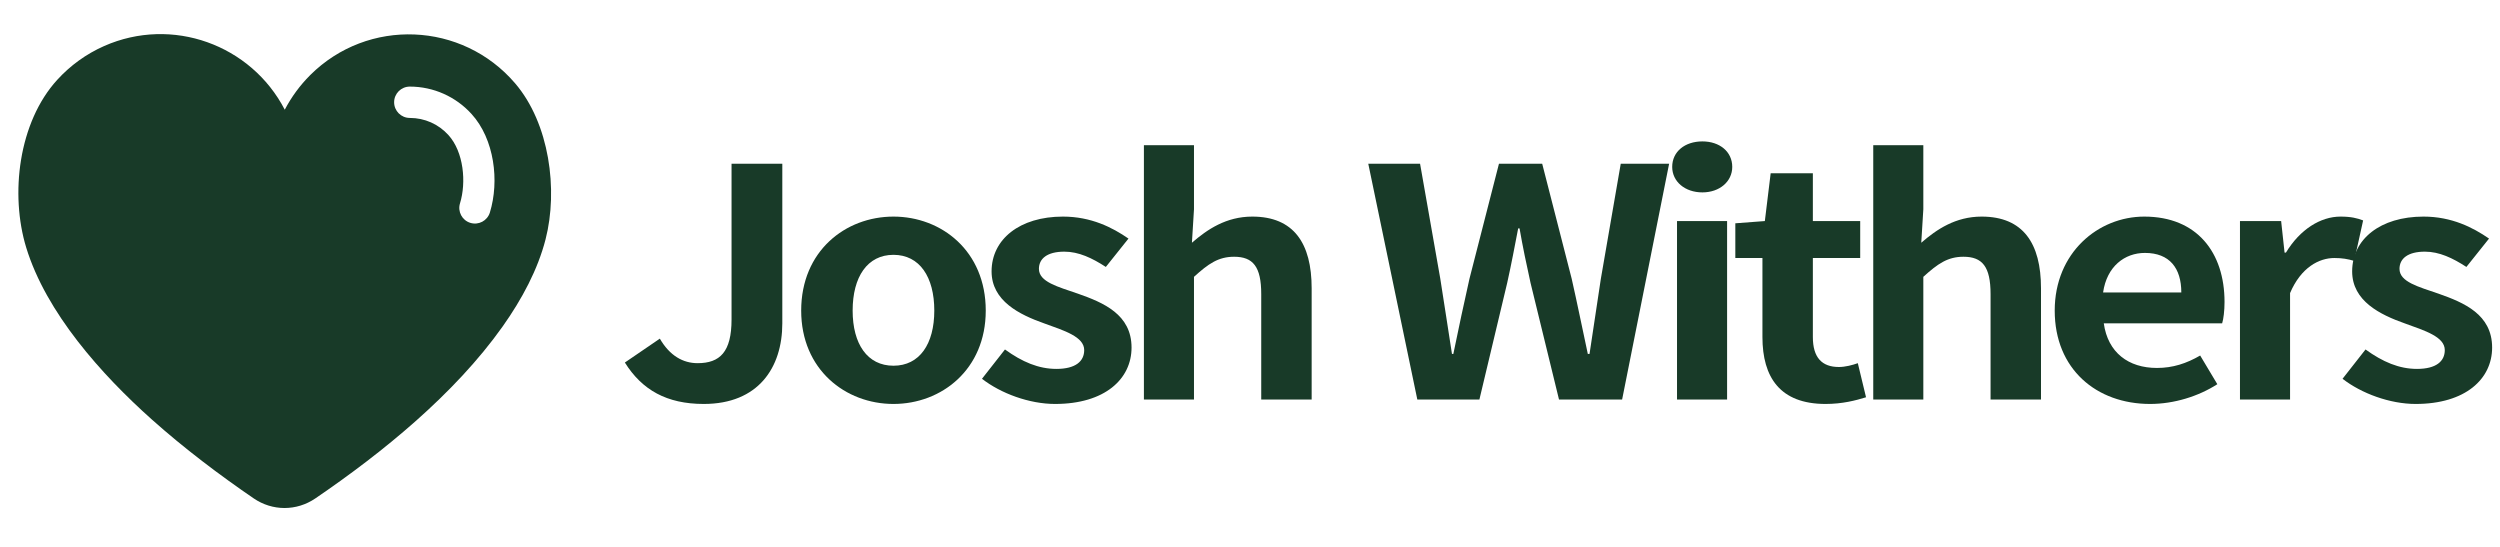
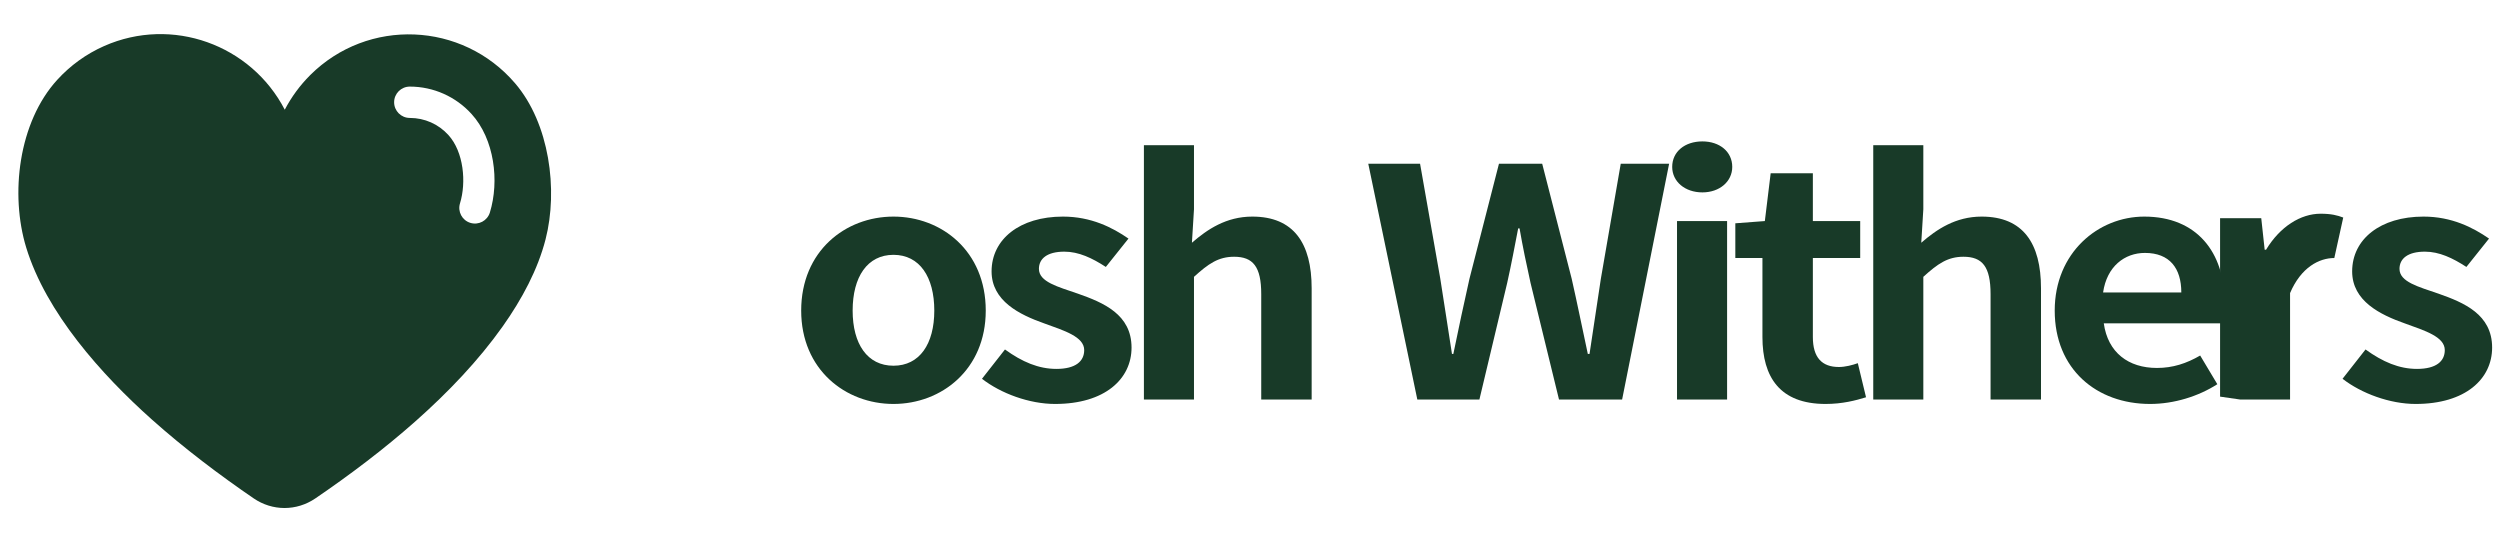
<svg xmlns="http://www.w3.org/2000/svg" width="100%" height="100%" viewBox="0 0 160 35" version="1.1" xml:space="preserve" style="fill-rule:evenodd;clip-rule:evenodd;stroke-linejoin:round;stroke-miterlimit:2;">
-   <path d="M45.04,25.853c3.491,0 5.028,-2.325 5.028,-5.159l0,-10.217l-3.249,0l-0,9.972c-0,2.08 -0.747,2.794 -2.174,2.794c-0.922,-0 -1.778,-0.469 -2.415,-1.57l-2.239,1.529c1.097,1.754 2.678,2.651 5.049,2.651Z" style="fill:#183a28;fill-rule:nonzero;" />
  <path d="M57.182,25.853c3.074,0 5.906,-2.202 5.906,-5.975c0,-3.813 -2.832,-6.016 -5.906,-6.016c-3.074,0 -5.906,2.203 -5.906,6.016c-0,3.773 2.832,5.975 5.906,5.975Zm-0,-2.447c-1.669,-0 -2.613,-1.387 -2.613,-3.528c0,-2.161 0.944,-3.569 2.613,-3.569c1.669,0 2.613,1.408 2.613,3.569c-0,2.141 -0.944,3.528 -2.613,3.528Z" style="fill:#183a28;fill-rule:nonzero;" />
  <path d="M67.523,25.853c3.206,0 4.896,-1.611 4.896,-3.609c0,-2.121 -1.8,-2.876 -3.425,-3.447c-1.295,-0.448 -2.503,-0.754 -2.503,-1.59c0,-0.653 0.527,-1.101 1.625,-1.101c0.922,-0 1.778,0.407 2.657,0.978l1.449,-1.815c-1.032,-0.713 -2.394,-1.407 -4.194,-1.407c-2.766,0 -4.567,1.448 -4.567,3.508c0,1.896 1.801,2.773 3.36,3.324c1.295,0.469 2.568,0.856 2.568,1.713c0,0.713 -0.549,1.203 -1.778,1.203c-1.142,-0 -2.196,-0.449 -3.293,-1.244l-1.471,1.876c1.207,0.938 3.029,1.611 4.676,1.611Z" style="fill:#183a28;fill-rule:nonzero;" />
  <path d="M73.21,25.568l3.205,-0l0,-7.851c0.922,-0.837 1.559,-1.285 2.569,-1.285c1.208,-0 1.735,0.632 1.735,2.386l-0,6.75l3.227,-0l0,-7.117c0,-2.876 -1.142,-4.589 -3.798,-4.589c-1.669,0 -2.877,0.816 -3.865,1.673l0.132,-2.142l0,-4.099l-3.205,0l-0,16.274Z" style="fill:#183a28;fill-rule:nonzero;" />
  <path d="M90.708,25.568l3.974,-0l1.779,-7.464c0.263,-1.183 0.483,-2.345 0.702,-3.487l0.088,-0c0.198,1.142 0.439,2.304 0.703,3.487l1.822,7.464l4.04,-0l3.008,-15.091l-3.096,0l-1.273,7.362c-0.242,1.57 -0.483,3.181 -0.725,4.812l-0.11,0c-0.351,-1.631 -0.68,-3.262 -1.032,-4.812l-1.888,-7.362l-2.766,0l-1.888,7.362c-0.352,1.57 -0.703,3.201 -1.032,4.812l-0.088,0c-0.242,-1.611 -0.505,-3.222 -0.747,-4.812l-1.295,-7.362l-3.315,0l3.139,15.091Z" style="fill:#183a28;fill-rule:nonzero;" />
  <path d="M107.329,25.568l3.205,-0l0,-11.42l-3.205,-0l-0,11.42Zm1.625,-13.255c1.097,-0 1.91,-0.694 1.91,-1.632c-0,-0.979 -0.813,-1.631 -1.91,-1.631c-1.12,-0 -1.933,0.652 -1.933,1.631c0,0.938 0.813,1.632 1.933,1.632Z" style="fill:#183a28;fill-rule:nonzero;" />
  <path d="M116.836,25.853c1.076,0 1.932,-0.224 2.59,-0.428l-0.526,-2.182c-0.33,0.122 -0.813,0.245 -1.208,0.245c-1.098,-0 -1.669,-0.612 -1.669,-1.917l0,-5.058l3.03,0l0,-2.365l-3.03,-0l0,-3.059l-2.7,0l-0.373,3.059l-1.889,0.143l0,2.222l1.735,0l-0,5.058c-0,2.569 1.12,4.282 4.04,4.282Z" style="fill:#183a28;fill-rule:nonzero;" />
  <path d="M119.888,25.568l3.205,-0l0,-7.851c0.922,-0.837 1.559,-1.285 2.569,-1.285c1.207,-0 1.734,0.632 1.734,2.386l0,6.75l3.228,-0l-0,-7.117c-0,-2.876 -1.142,-4.589 -3.798,-4.589c-1.669,0 -2.877,0.816 -3.865,1.673l0.132,-2.142l0,-4.099l-3.205,0l-0,16.274Z" style="fill:#183a28;fill-rule:nonzero;" />
  <path d="M137.606,25.853c1.537,0 3.096,-0.489 4.303,-1.264l-1.098,-1.836c-0.878,0.51 -1.756,0.796 -2.766,0.796c-1.822,-0 -3.14,-0.979 -3.403,-2.855l7.575,-0c0.087,-0.265 0.153,-0.816 0.153,-1.367c0,-3.16 -1.756,-5.465 -5.137,-5.465c-2.943,0 -5.731,2.305 -5.731,6.016c0,3.752 2.679,5.975 6.104,5.975Zm-3.008,-7.137c0.241,-1.672 1.383,-2.529 2.678,-2.529c1.581,0 2.328,0.979 2.328,2.529l-5.006,-0Z" style="fill:#183a28;fill-rule:nonzero;" />
-   <path d="M143.358,25.568l3.206,-0l-0,-6.811c0.702,-1.652 1.866,-2.244 2.832,-2.244c0.505,0 0.856,0.062 1.273,0.184l0.571,-2.59c-0.373,-0.143 -0.768,-0.245 -1.449,-0.245c-1.273,0 -2.591,0.816 -3.491,2.305l-0.088,-0l-0.219,-2.019l-2.635,-0l0,11.42Z" style="fill:#183a28;fill-rule:nonzero;" />
+   <path d="M143.358,25.568l3.206,-0l-0,-6.811c0.702,-1.652 1.866,-2.244 2.832,-2.244l0.571,-2.59c-0.373,-0.143 -0.768,-0.245 -1.449,-0.245c-1.273,0 -2.591,0.816 -3.491,2.305l-0.088,-0l-0.219,-2.019l-2.635,-0l0,11.42Z" style="fill:#183a28;fill-rule:nonzero;" />
  <path d="M154.6,25.853c3.205,0 4.896,-1.611 4.896,-3.609c-0,-2.121 -1.801,-2.876 -3.425,-3.447c-1.296,-0.448 -2.503,-0.754 -2.503,-1.59c-0,-0.653 0.527,-1.101 1.624,-1.101c0.922,-0 1.779,0.407 2.657,0.978l1.449,-1.815c-1.032,-0.713 -2.393,-1.407 -4.193,-1.407c-2.767,0 -4.567,1.448 -4.567,3.508c-0,1.896 1.8,2.773 3.359,3.324c1.295,0.469 2.569,0.856 2.569,1.713c-0,0.713 -0.549,1.203 -1.779,1.203c-1.141,-0 -2.195,-0.449 -3.293,-1.244l-1.471,1.876c1.208,0.938 3.03,1.611 4.677,1.611Z" style="fill:#183a28;fill-rule:nonzero;" />
  <path d="M19.846,4.814c-0.646,0.645 -1.194,1.39 -1.621,2.207c-2.163,-4.169 -7.213,-5.993 -11.556,-4.077c-1.148,0.506 -2.17,1.248 -3.005,2.164c-2.486,2.723 -3.027,7.333 -1.986,10.738c1.276,4.168 4.815,8.122 8.025,10.989c2.086,1.863 4.355,3.572 6.528,5.058c1.205,0.825 2.747,0.826 3.955,0.003c4.271,-2.91 8.909,-6.669 11.977,-10.993c1.251,-1.765 2.258,-3.657 2.753,-5.586c0.816,-3.169 0.247,-7.424 -1.95,-9.986c-3.379,-3.947 -9.42,-4.213 -13.122,-0.516l0.002,-0.001Zm11.506,8.788c-0.163,0.527 -0.723,0.824 -1.25,0.661c-0.529,-0.162 -0.825,-0.722 -0.662,-1.25c0.413,-1.342 0.24,-3.292 -0.745,-4.374c-0.629,-0.693 -1.515,-1.091 -2.468,-1.091c-0.554,-0 -1.003,-0.45 -1.003,-1.004c0,-0.555 0.45,-1.002 1.004,-1.002c1.518,0.001 2.944,0.645 3.949,1.751c1.468,1.611 1.792,4.299 1.175,6.308l0,0.001Z" style="fill:#183a28;" />
</svg>